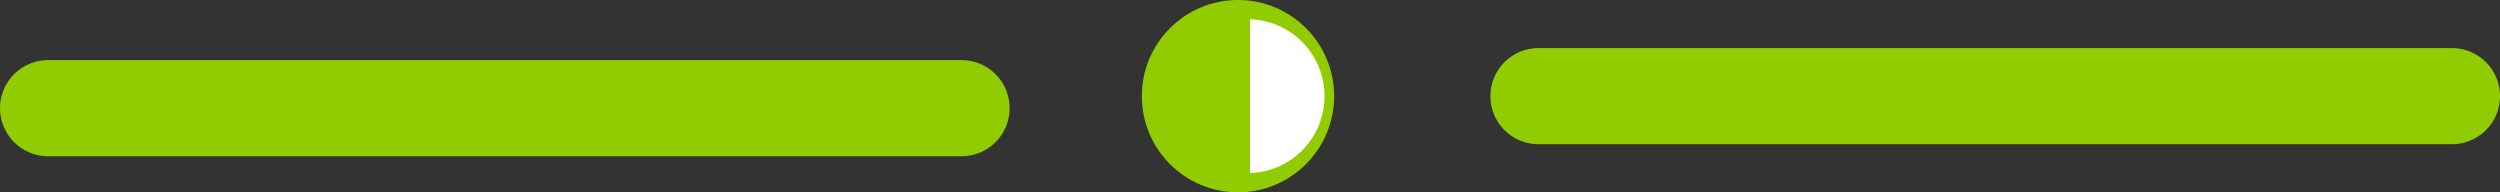
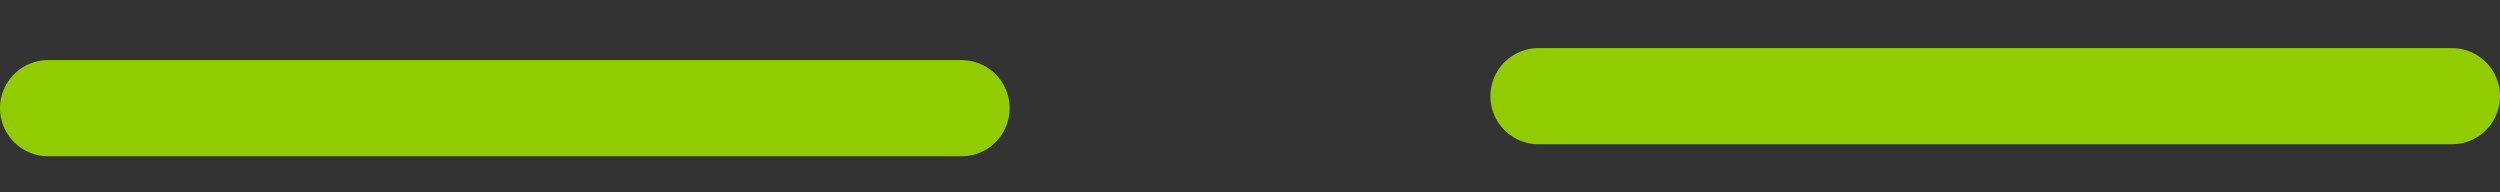
<svg xmlns="http://www.w3.org/2000/svg" width="104" height="8" viewBox="0 0 104 8">
  <rect x="0" y="0" width="104" height="8" fill="#333333" stroke="none" />
  <defs>
    <clipPath id="clip-path">
      <rect id="Rectangle_28804" data-name="Rectangle 28804" width="4" height="8" transform="translate(687 1595.2)" fill="#fff" stroke="#707070" stroke-width="1" />
    </clipPath>
  </defs>
  <g id="Group_100501" data-name="Group 100501" transform="translate(-635.5 -1596)">
    <line id="Line_303" data-name="Line 303" x1="38" transform="translate(637.5 1600.5)" fill="none" stroke="#91cc00" stroke-linecap="round" stroke-width="4" />
    <line id="Line_304" data-name="Line 304" x1="38" transform="translate(699.5 1600)" fill="none" stroke="#91cc00" stroke-linecap="round" stroke-width="4" />
    <g id="Group_100500" data-name="Group 100500">
-       <circle id="Ellipse_1496" data-name="Ellipse 1496" cx="4" cy="4" r="4" transform="translate(683 1596)" fill="#91cc00" />
      <g id="Mask_Group_9" data-name="Mask Group 9" transform="translate(0.5 0.8)" clip-path="url(#clip-path)">
-         <circle id="Ellipse_1497" data-name="Ellipse 1497" cx="3.2" cy="3.2" r="3.2" transform="translate(683.7 1596)" fill="#fff" />
-       </g>
+         </g>
    </g>
  </g>
</svg>